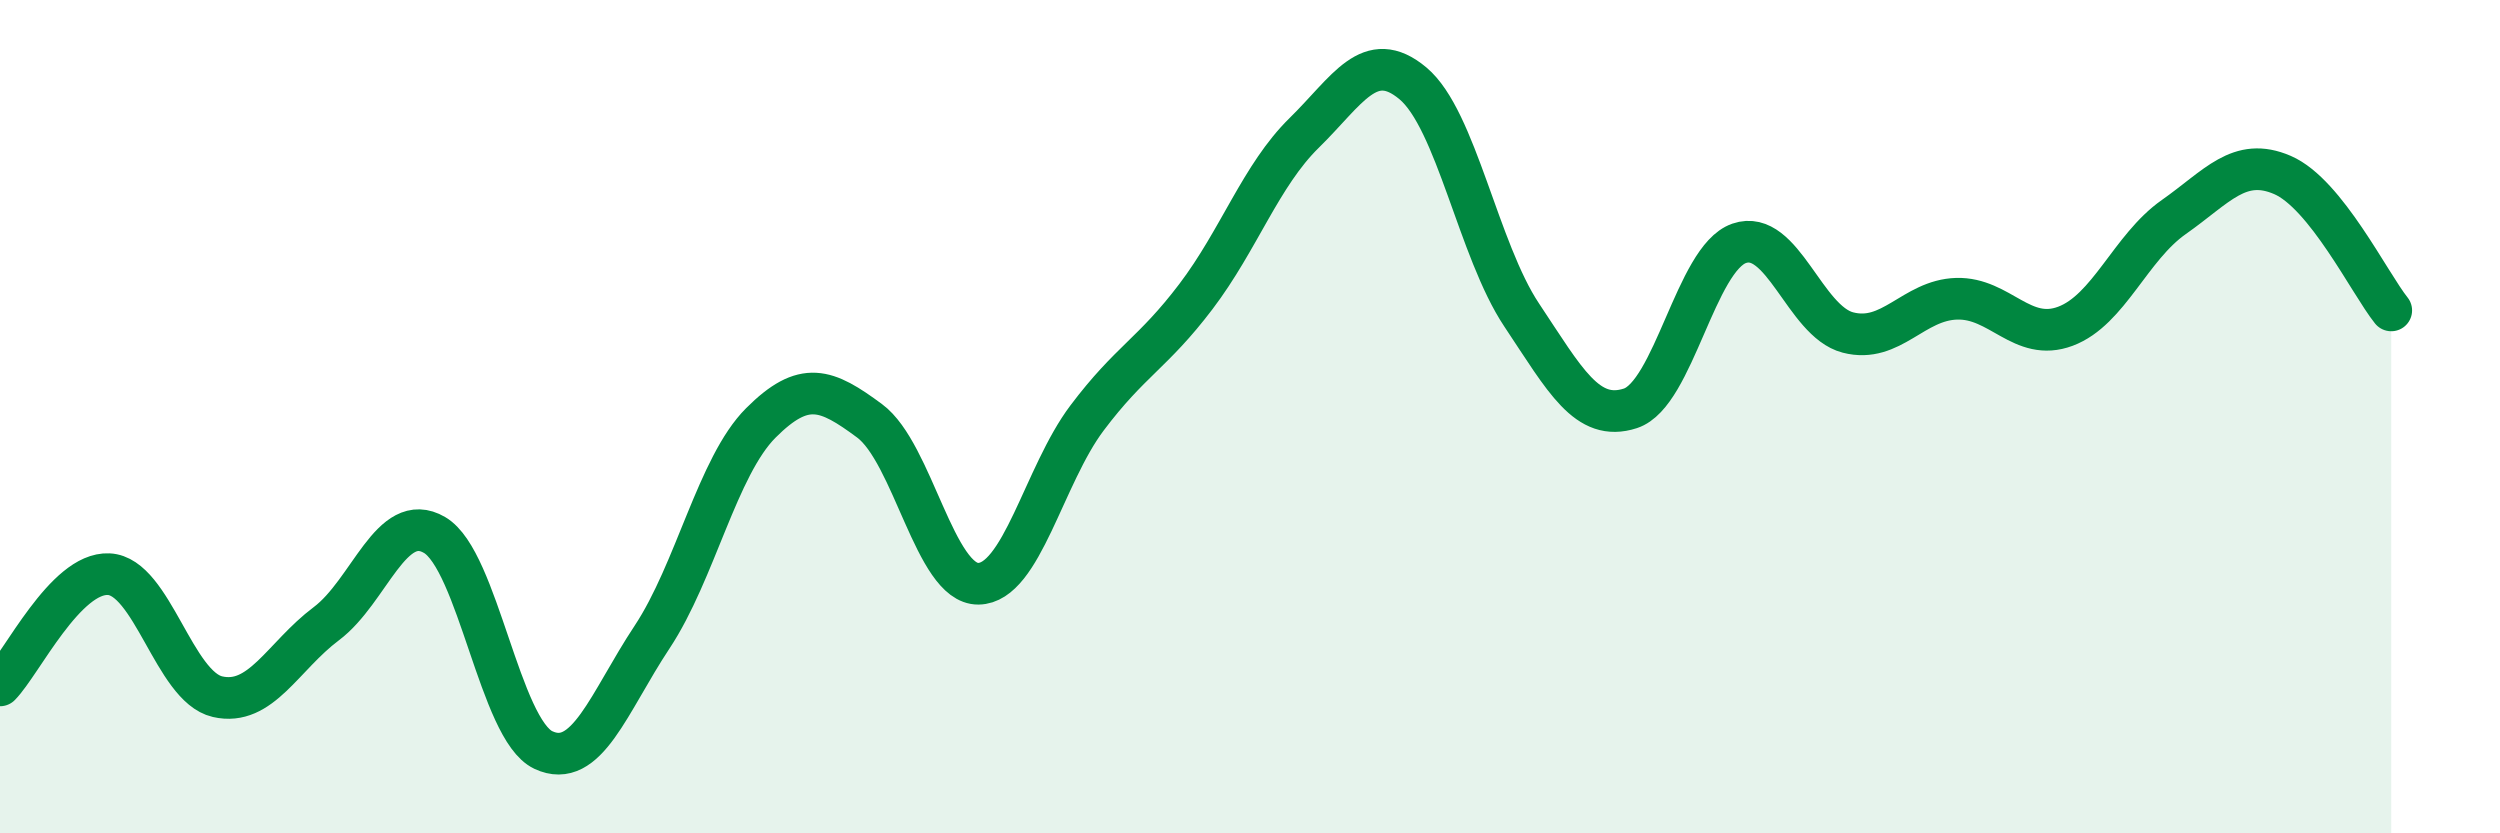
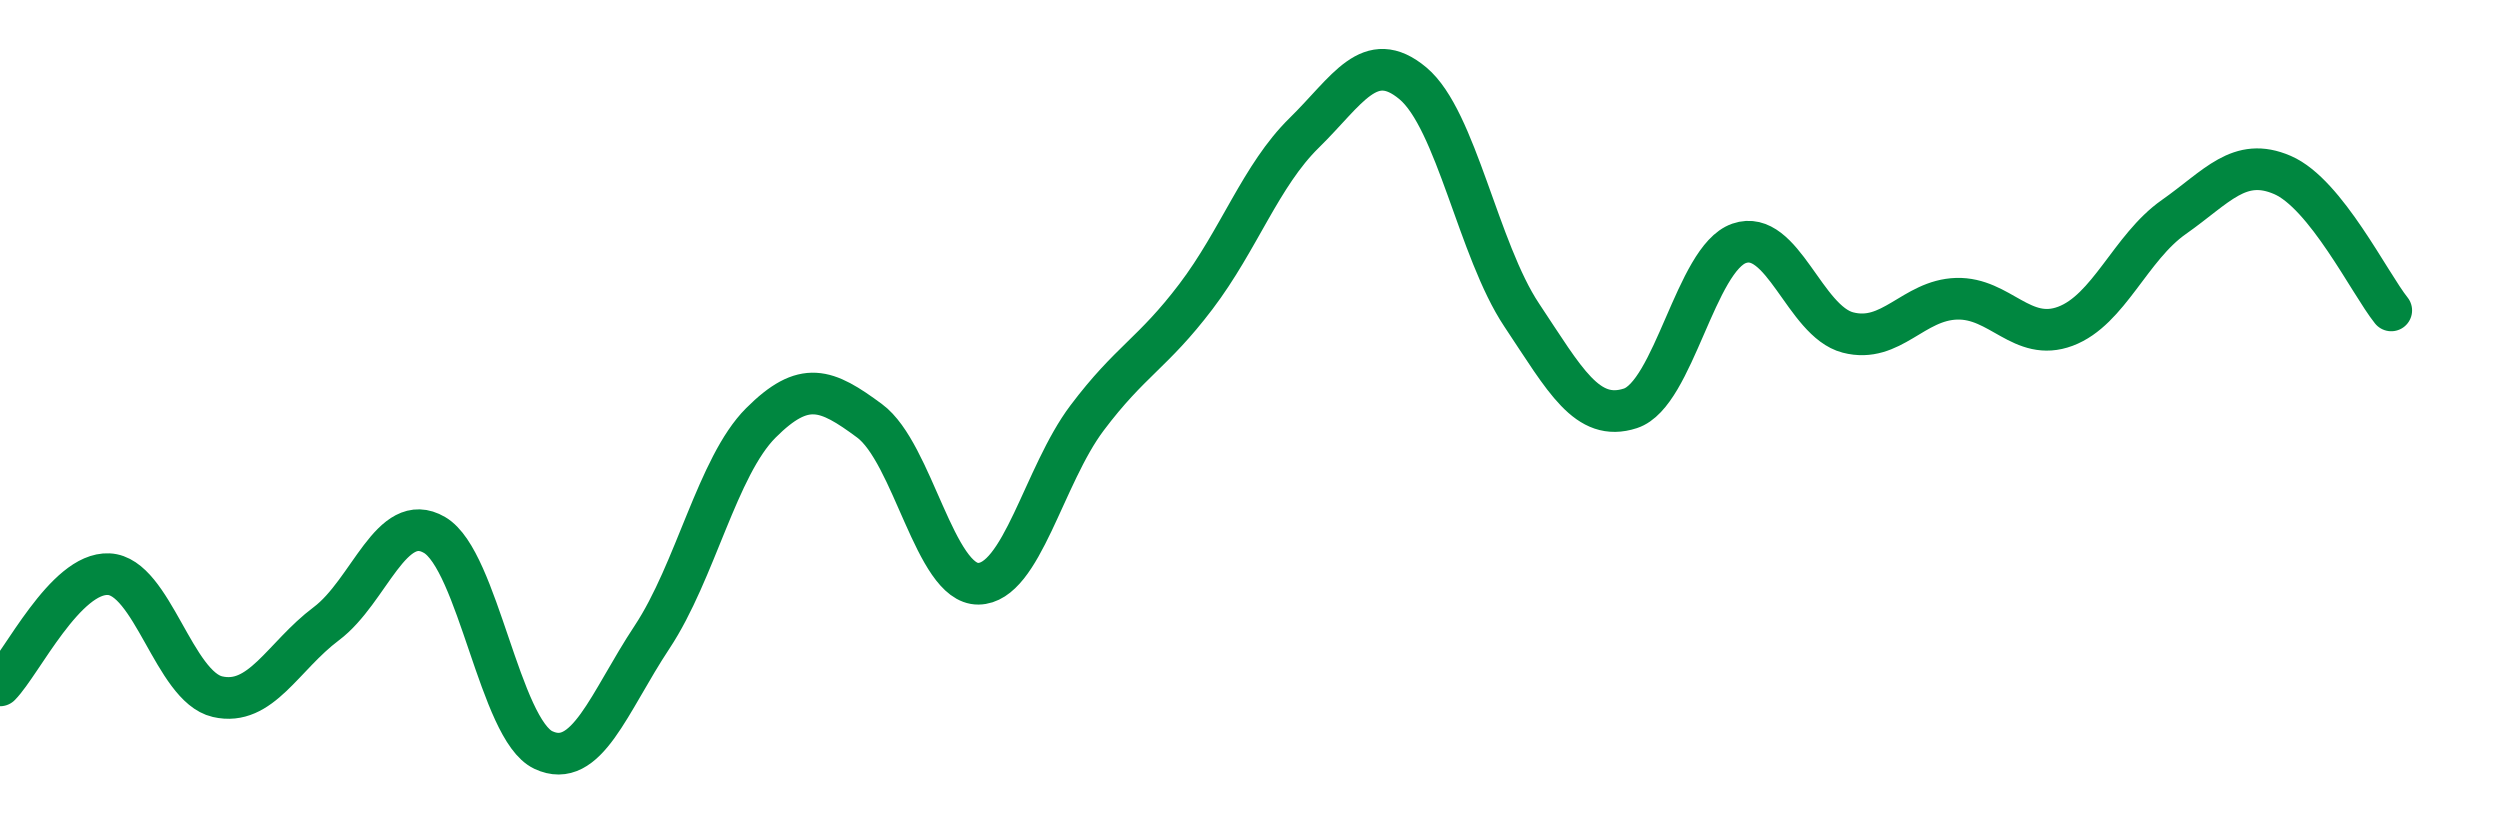
<svg xmlns="http://www.w3.org/2000/svg" width="60" height="20" viewBox="0 0 60 20">
-   <path d="M 0,16.45 C 0.52,15.92 1.57,13.73 2.61,13.78 C 3.65,13.83 4.18,16.48 5.22,16.72 C 6.26,16.96 6.79,15.75 7.83,14.97 C 8.87,14.19 9.39,12.23 10.43,12.84 C 11.47,13.45 12,17.51 13.04,18 C 14.08,18.49 14.61,16.86 15.65,15.29 C 16.69,13.72 17.22,11.19 18.26,10.15 C 19.3,9.11 19.83,9.33 20.87,10.1 C 21.91,10.87 22.44,14.02 23.48,14.01 C 24.52,14 25.05,11.41 26.09,10.03 C 27.13,8.65 27.66,8.49 28.7,7.12 C 29.74,5.75 30.26,4.21 31.3,3.19 C 32.34,2.17 32.87,1.13 33.91,2 C 34.95,2.87 35.48,6 36.52,7.56 C 37.56,9.12 38.09,10.14 39.13,9.8 C 40.17,9.46 40.7,6.2 41.74,5.84 C 42.78,5.48 43.31,7.71 44.35,7.98 C 45.39,8.25 45.92,7.2 46.96,7.17 C 48,7.14 48.53,8.22 49.57,7.83 C 50.61,7.44 51.13,5.94 52.17,5.21 C 53.21,4.48 53.74,3.75 54.78,4.2 C 55.82,4.65 56.87,6.8 57.39,7.45L57.39 20L0 20Z" fill="#008740" opacity="0.1" stroke-linecap="round" stroke-linejoin="round" />
  <path d="M 0,16.45 C 0.52,15.92 1.57,13.73 2.61,13.78 C 3.65,13.83 4.18,16.48 5.22,16.72 C 6.26,16.96 6.79,15.75 7.83,14.97 C 8.87,14.19 9.39,12.23 10.43,12.84 C 11.47,13.45 12,17.51 13.04,18 C 14.08,18.49 14.61,16.86 15.65,15.29 C 16.69,13.72 17.22,11.19 18.26,10.15 C 19.3,9.11 19.83,9.33 20.87,10.1 C 21.91,10.87 22.44,14.02 23.48,14.01 C 24.52,14 25.05,11.41 26.09,10.03 C 27.13,8.65 27.66,8.49 28.7,7.12 C 29.74,5.75 30.26,4.21 31.3,3.19 C 32.34,2.17 32.87,1.13 33.91,2 C 34.95,2.87 35.48,6 36.52,7.56 C 37.56,9.12 38.09,10.14 39.13,9.8 C 40.17,9.46 40.7,6.2 41.74,5.84 C 42.78,5.48 43.31,7.71 44.35,7.98 C 45.39,8.25 45.92,7.2 46.96,7.17 C 48,7.14 48.53,8.22 49.57,7.83 C 50.61,7.44 51.13,5.94 52.17,5.21 C 53.21,4.48 53.74,3.75 54.78,4.2 C 55.82,4.65 56.87,6.8 57.39,7.45" stroke="#008740" stroke-width="1" fill="none" stroke-linecap="round" stroke-linejoin="round" />
</svg>